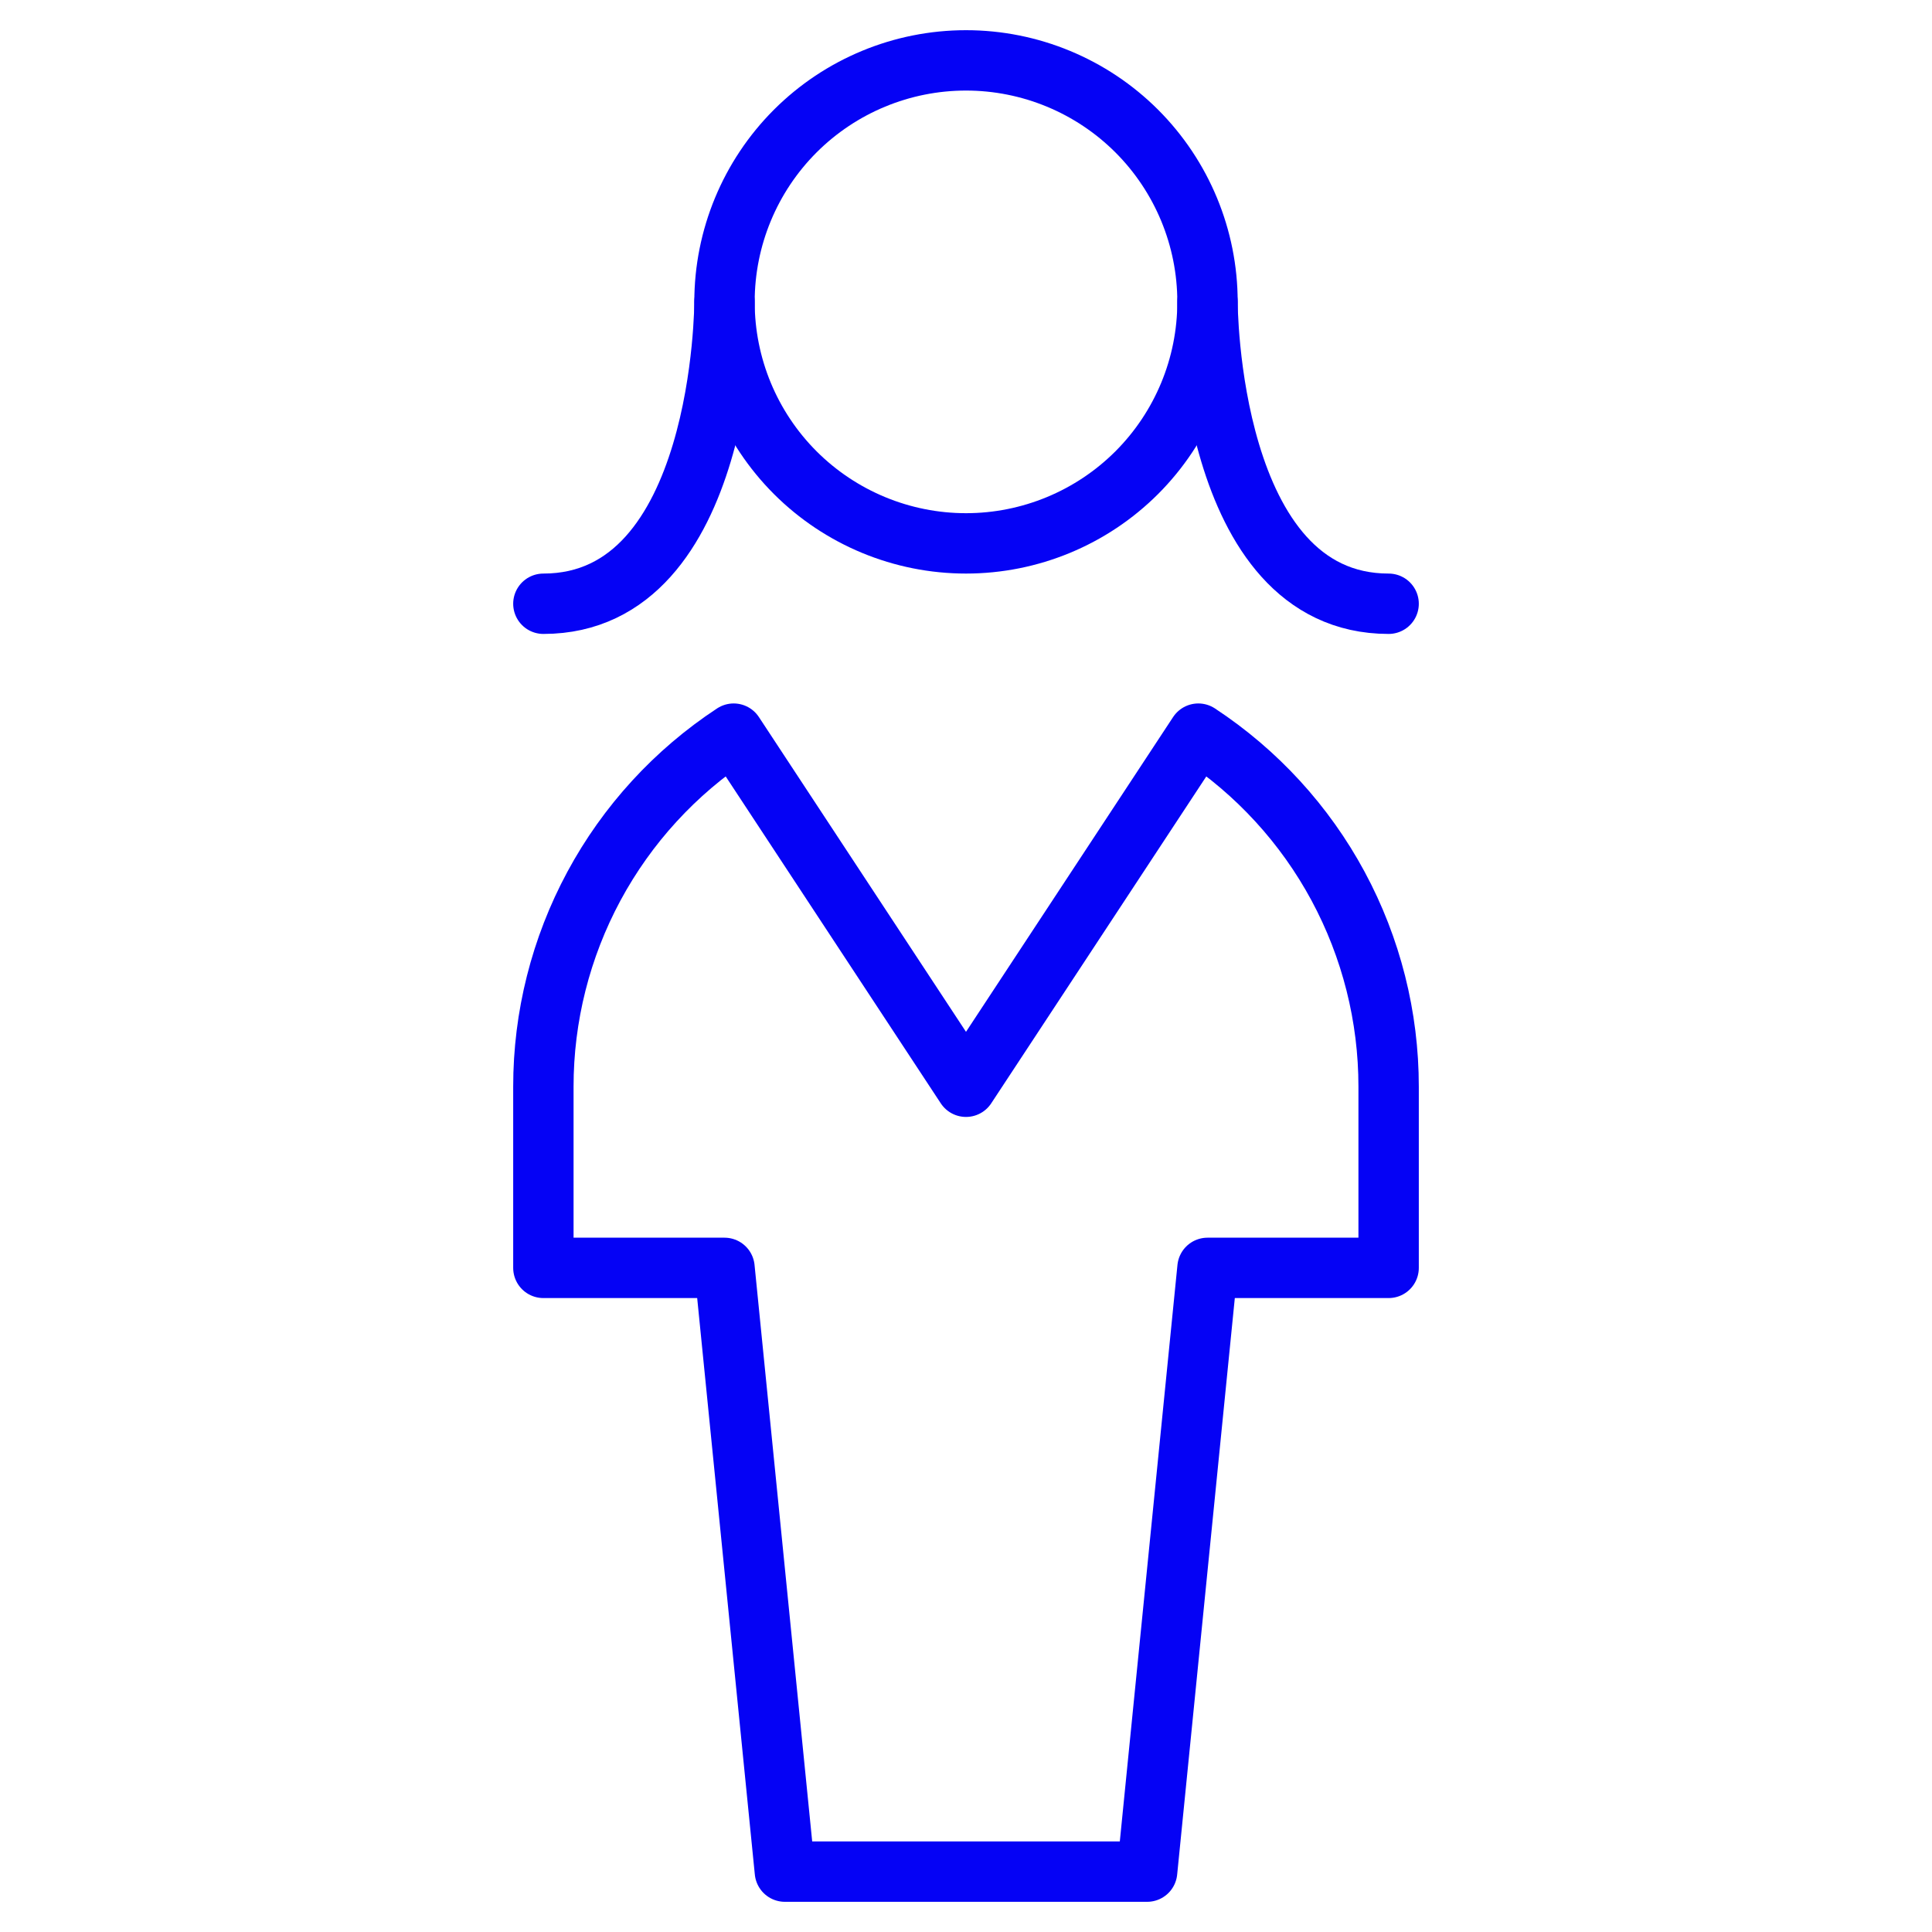
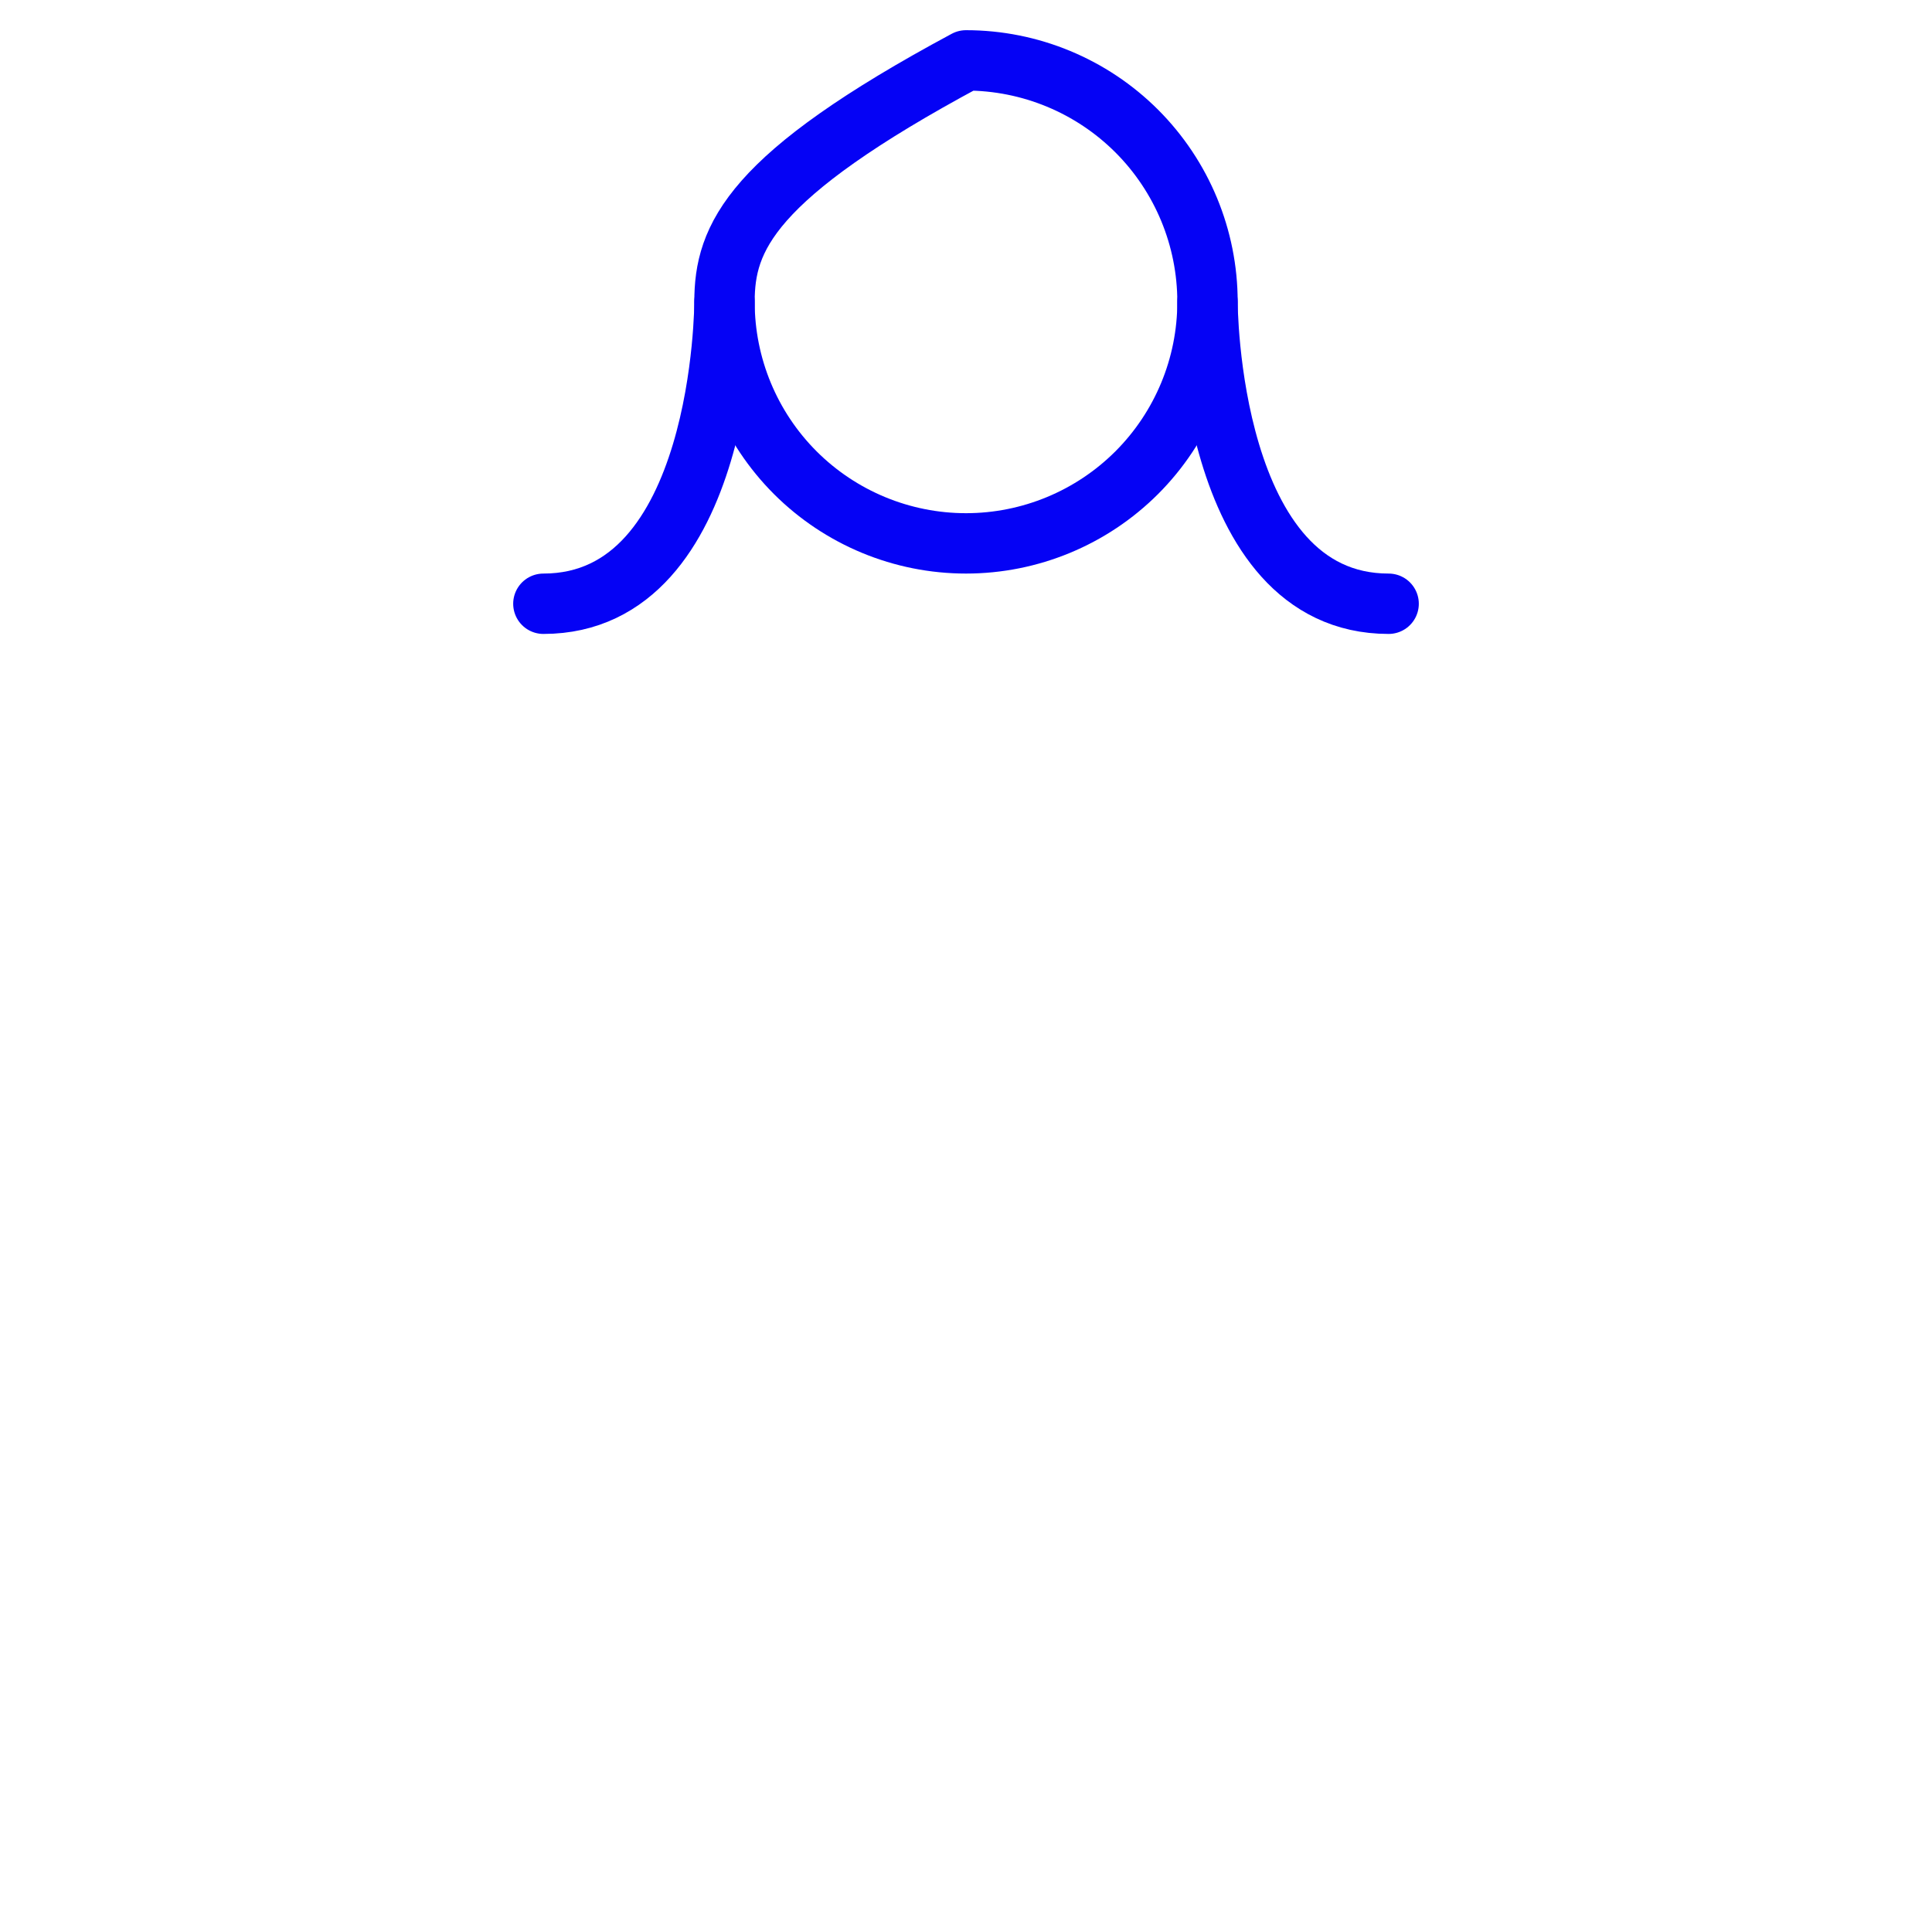
<svg xmlns="http://www.w3.org/2000/svg" width="48" height="48" viewBox="0 0 48 48" fill="none">
-   <path d="M18 7.5C18 9.091 18.632 10.617 19.757 11.743C20.883 12.868 22.409 13.5 24 13.5C25.591 13.5 27.117 12.868 28.243 11.743C29.368 10.617 30 9.091 30 7.5C30 5.909 29.368 4.383 28.243 3.257C27.117 2.132 25.591 1.5 24 1.5C22.409 1.5 20.883 2.132 19.757 3.257C18.632 4.383 18 5.909 18 7.5Z" stroke="#0502F5" stroke-width="1.5" stroke-linecap="round" stroke-linejoin="round" />
-   <path d="M28.5 46.5L30 31.5H34.5V27C34.501 25.26 34.069 23.548 33.244 22.016C32.419 20.485 31.225 19.183 29.772 18.227L24 27L18.228 18.227C16.774 19.183 15.581 20.485 14.756 22.016C13.931 23.548 13.499 25.26 13.5 27V31.5H18L19.5 46.5H28.5Z" stroke="#0502F5" stroke-width="1.5" stroke-linecap="round" stroke-linejoin="round" />
+   <path d="M18 7.5C18 9.091 18.632 10.617 19.757 11.743C20.883 12.868 22.409 13.5 24 13.5C25.591 13.5 27.117 12.868 28.243 11.743C29.368 10.617 30 9.091 30 7.5C30 5.909 29.368 4.383 28.243 3.257C27.117 2.132 25.591 1.5 24 1.5C18.632 4.383 18 5.909 18 7.5Z" stroke="#0502F5" stroke-width="1.5" stroke-linecap="round" stroke-linejoin="round" />
  <path d="M18 7.5C18 7.5 18 15 13.5 15" stroke="#0502F5" stroke-width="1.5" stroke-linecap="round" stroke-linejoin="round" />
  <path d="M30 7.5C30 7.5 30 15 34.5 15" stroke="#0502F5" stroke-width="1.5" stroke-linecap="round" stroke-linejoin="round" />
</svg>